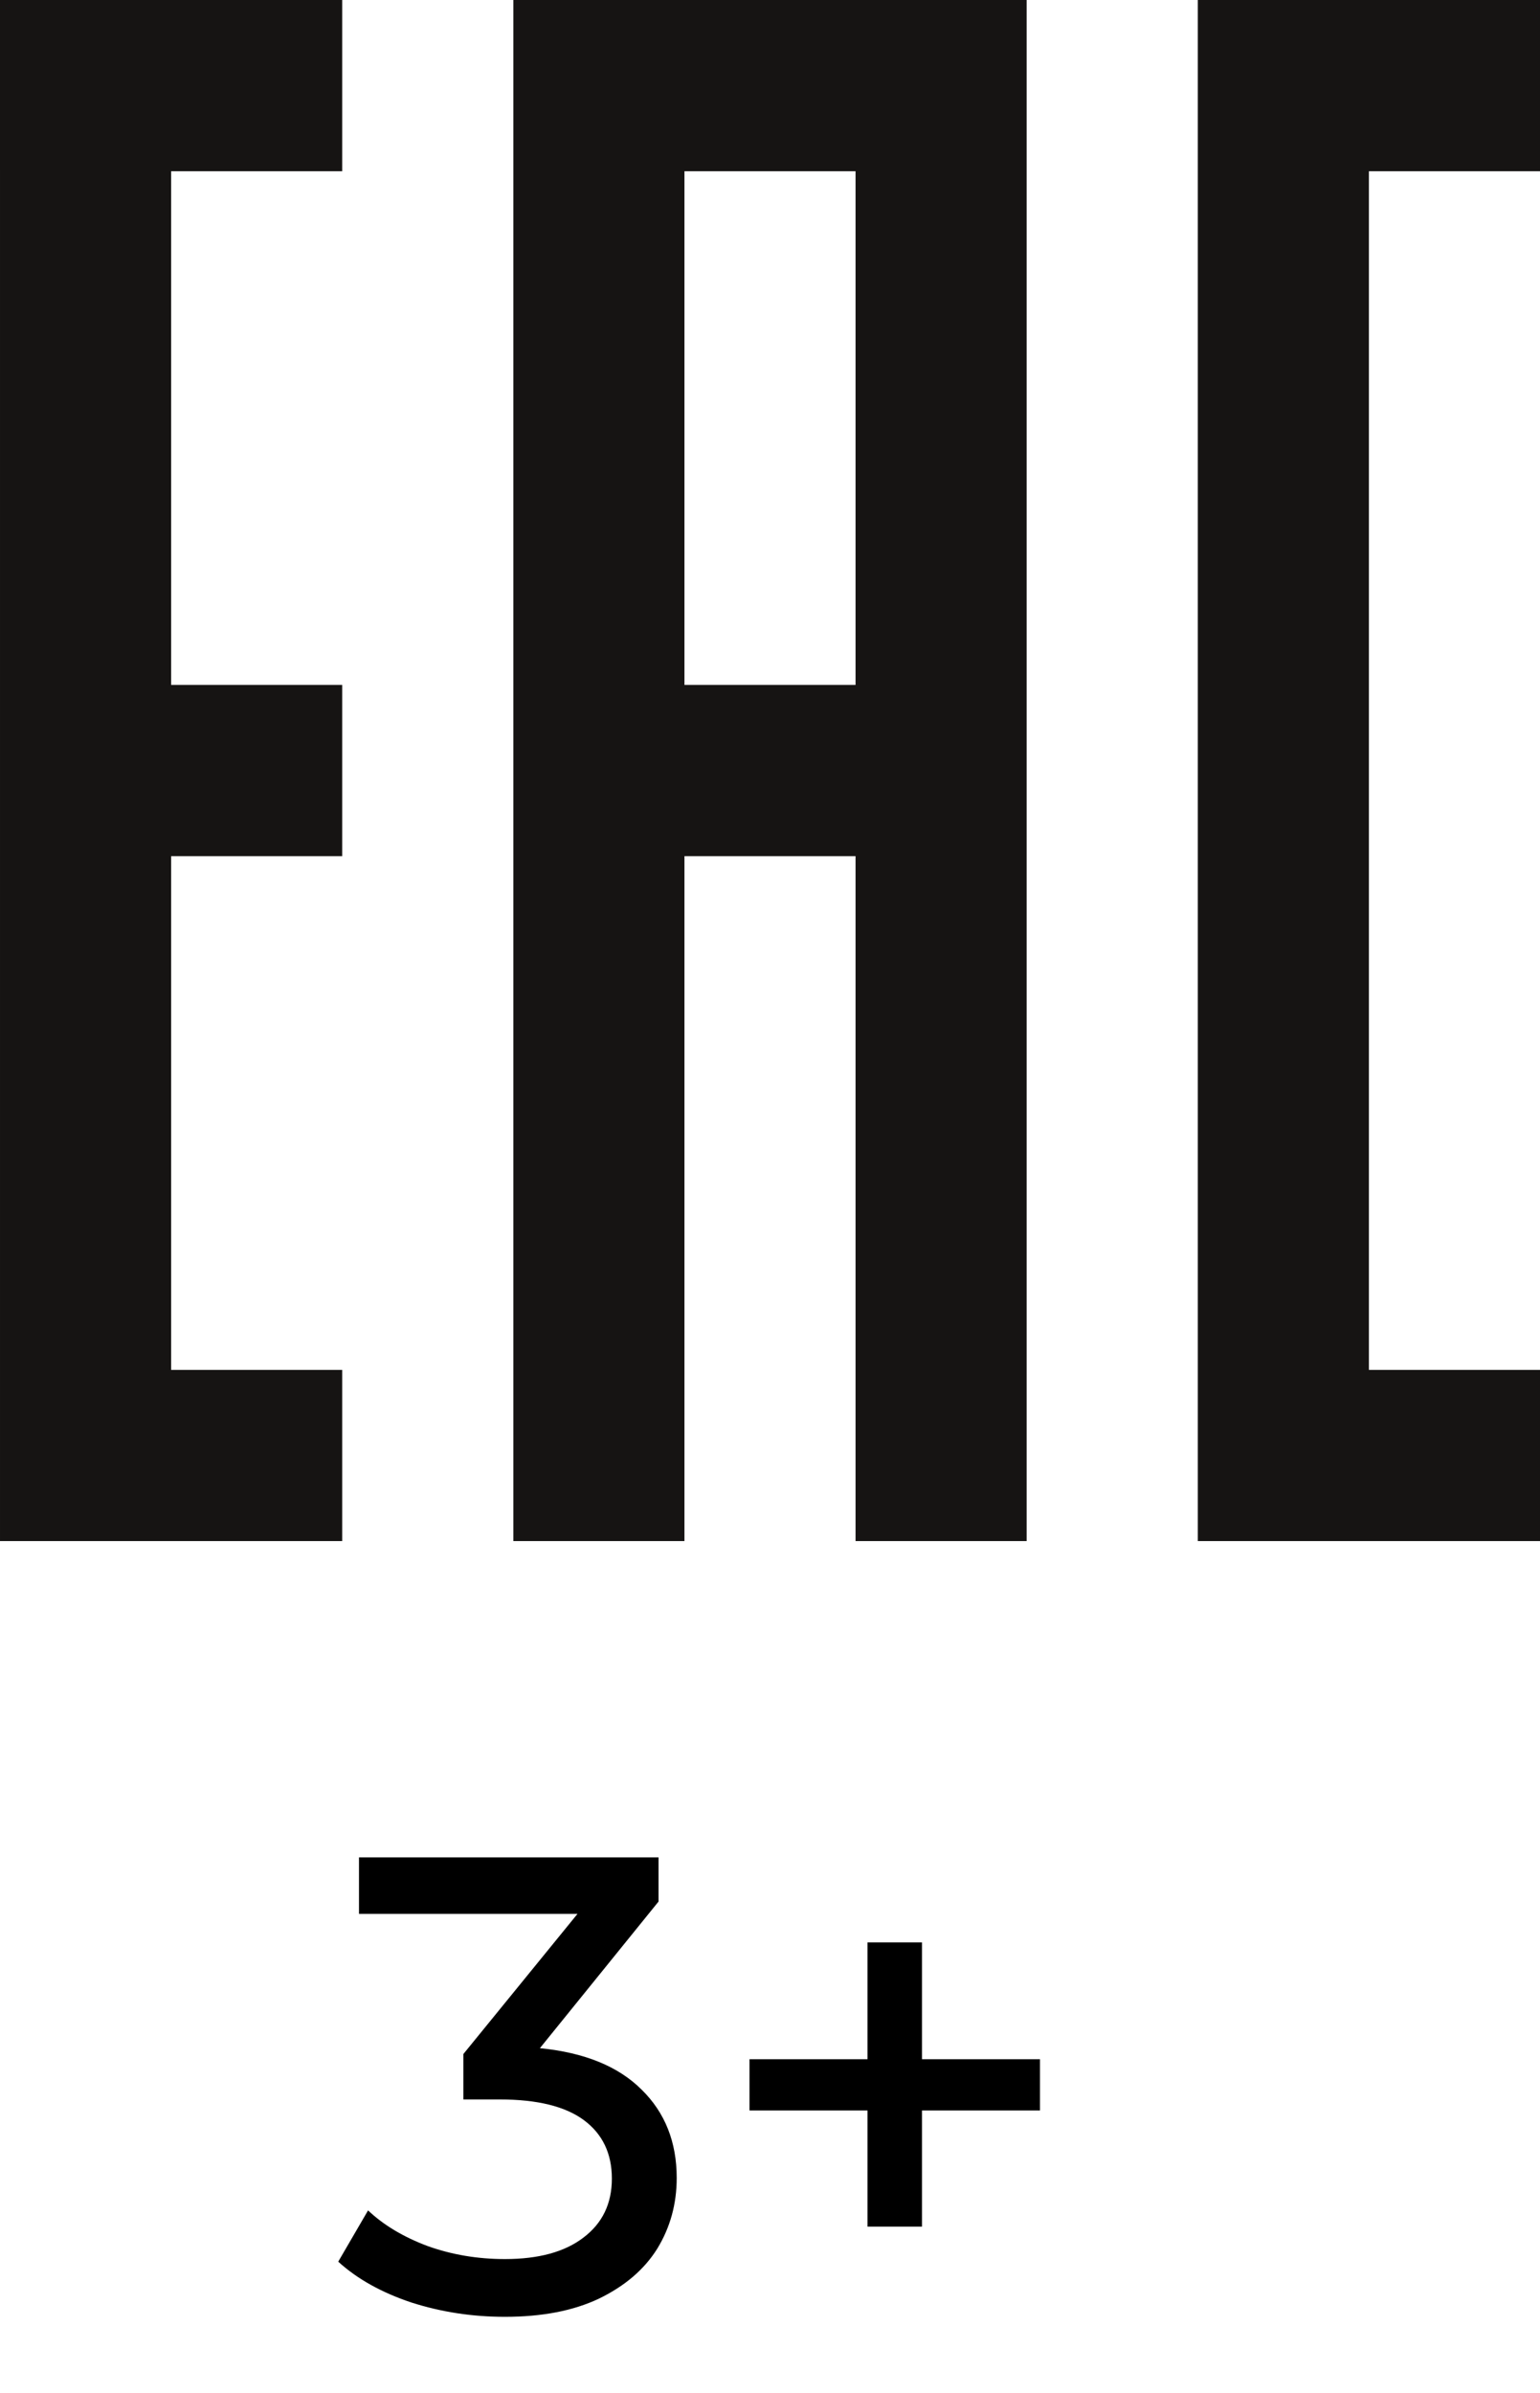
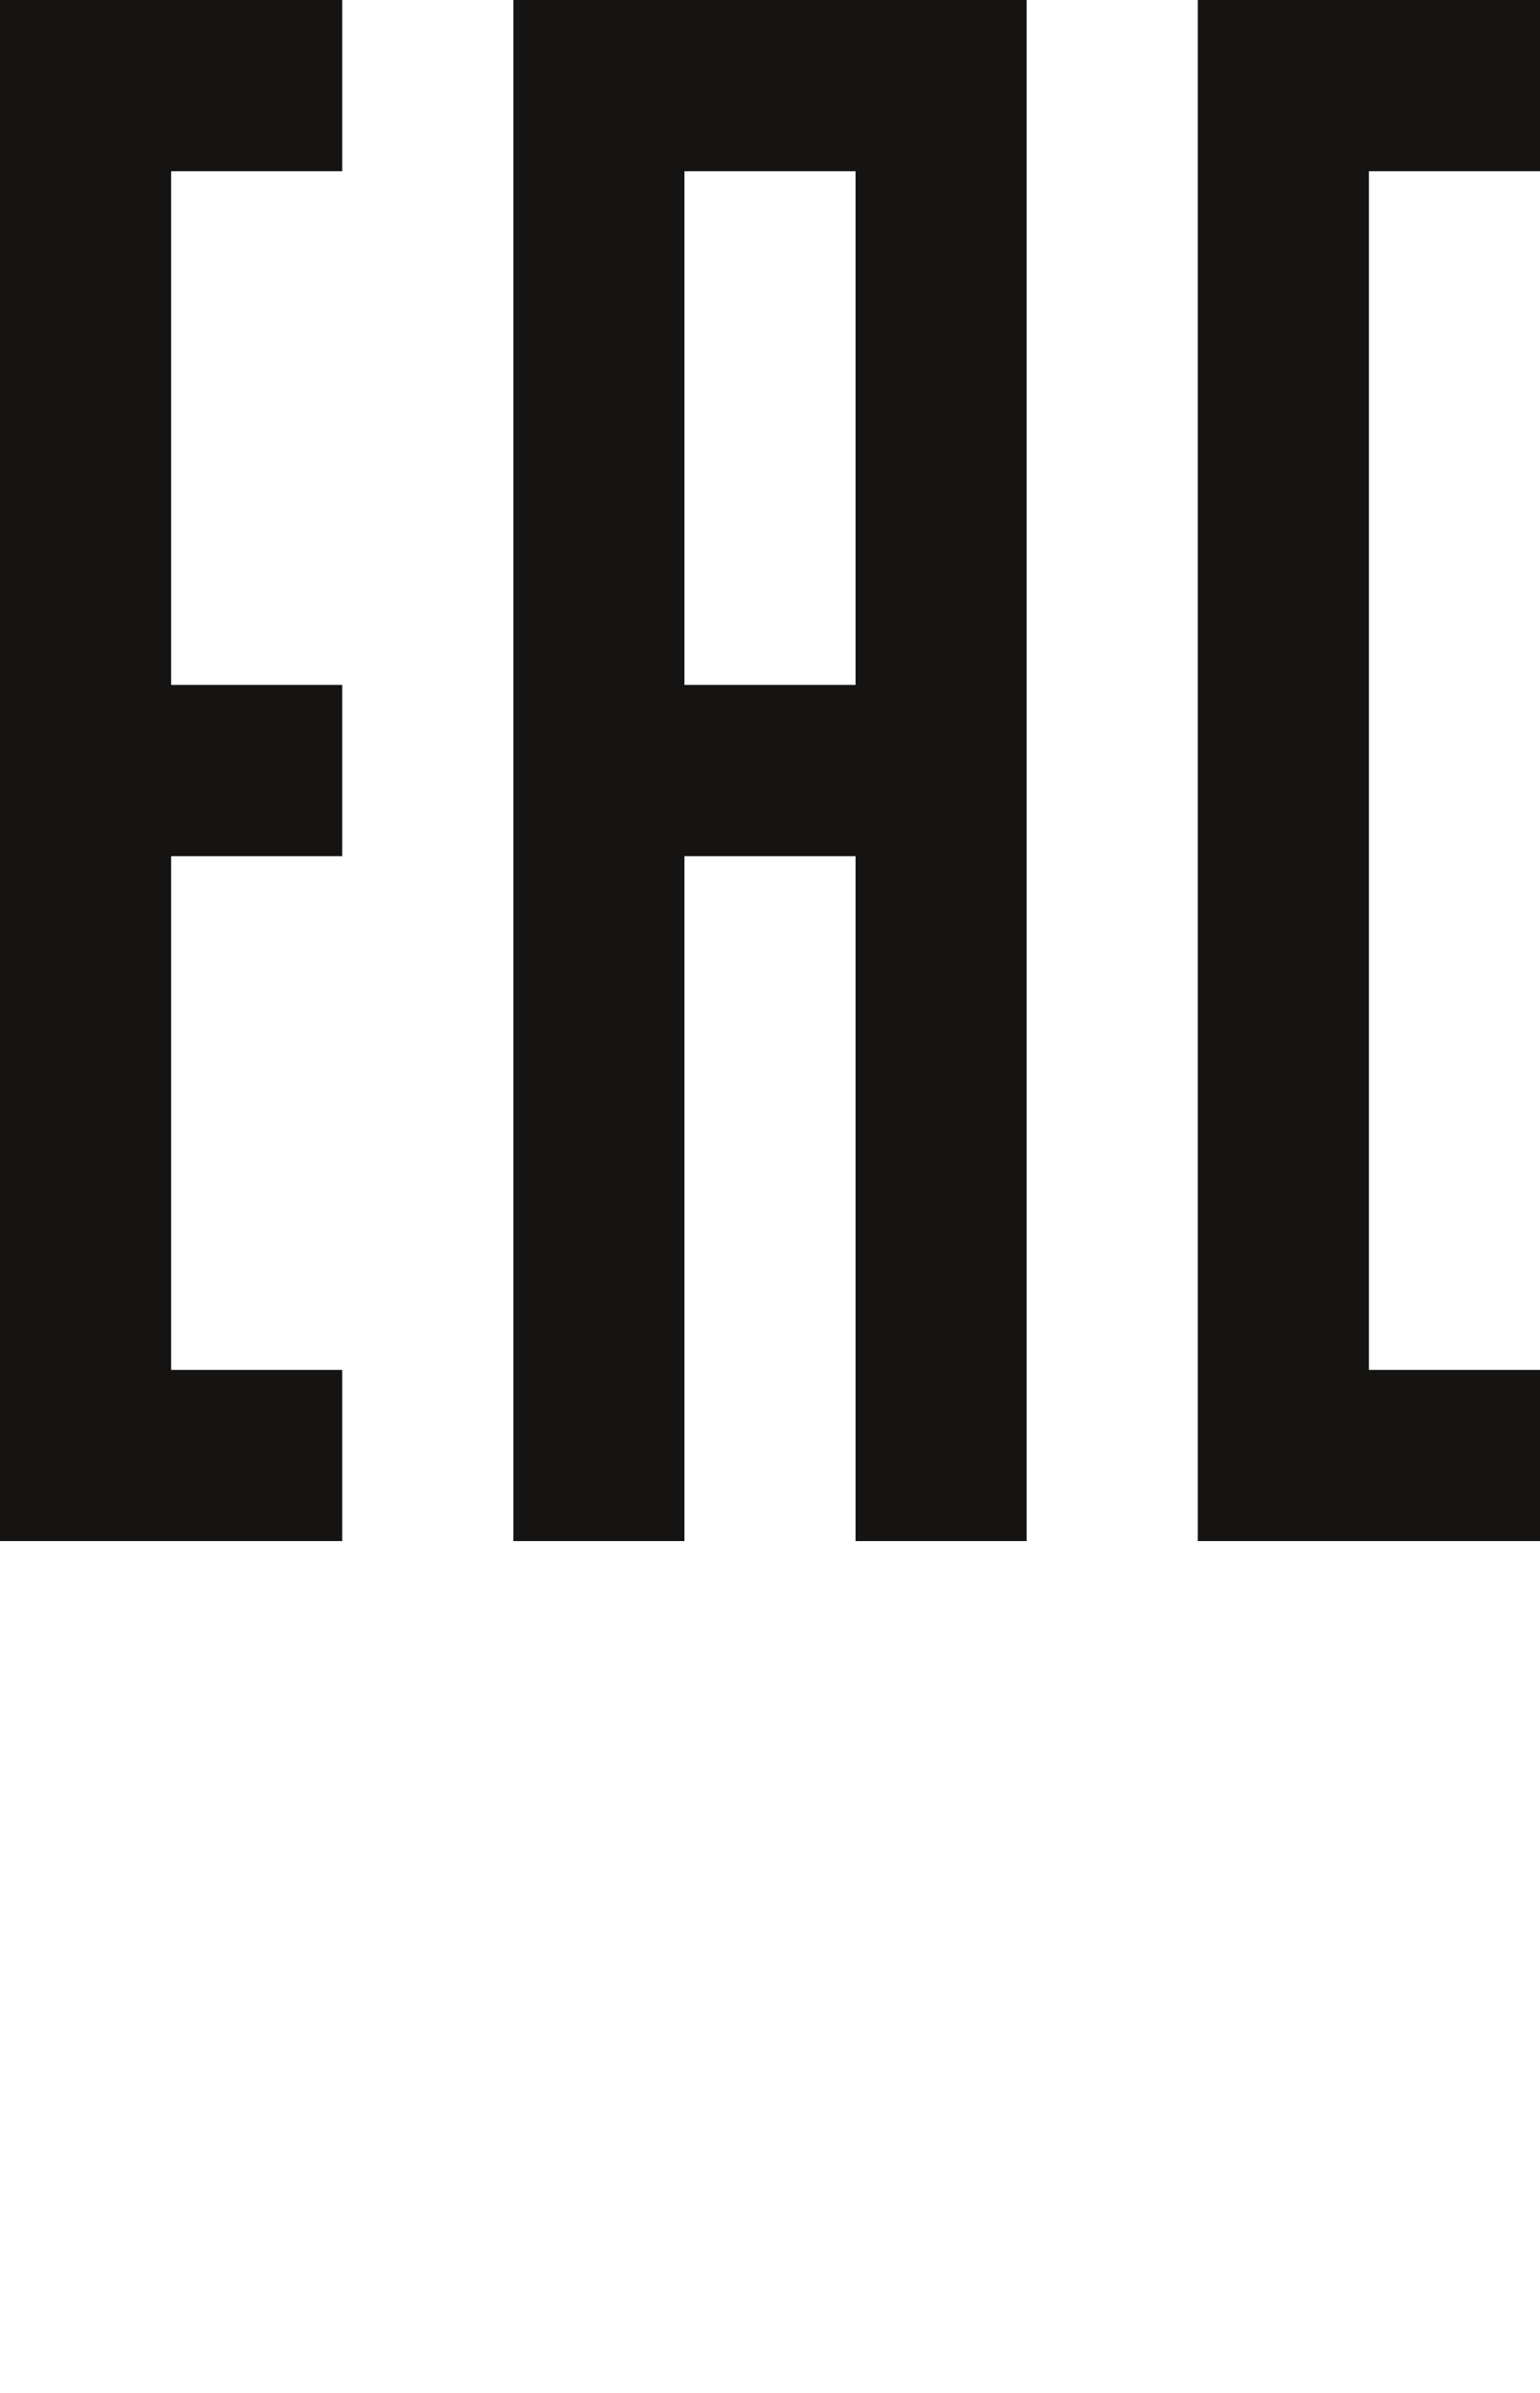
<svg xmlns="http://www.w3.org/2000/svg" width="38" height="59" viewBox="0 0 38 59" fill="none">
-   <path d="M13.322 50.504C14.42 50.611 15.258 50.952 15.834 51.528C16.41 52.093 16.698 52.819 16.698 53.704C16.698 54.344 16.538 54.925 16.218 55.448C15.898 55.96 15.418 56.371 14.778 56.68C14.148 56.979 13.375 57.128 12.458 57.128C11.658 57.128 10.89 57.011 10.154 56.776C9.418 56.531 8.815 56.195 8.346 55.768L9.082 54.504C9.466 54.867 9.956 55.16 10.554 55.384C11.151 55.597 11.786 55.704 12.458 55.704C13.29 55.704 13.935 55.528 14.394 55.176C14.863 54.824 15.098 54.339 15.098 53.72C15.098 53.101 14.868 52.621 14.41 52.28C13.951 51.939 13.258 51.768 12.33 51.768H11.434V50.648L14.25 47.192H8.858V45.8H16.25V46.888L13.322 50.504ZM25.662 52.04H22.75V54.904H21.406V52.04H18.494V50.776H21.406V47.896H22.75V50.776H25.662V52.04Z" fill="black" />
  <path fill-rule="evenodd" clip-rule="evenodd" d="M16.889 4.223V8.444V12.668V16.889H21.111V12.668V8.444V4.223H16.889ZM12.667 0H16.889H21.111H25.333V4.223V8.444V12.668V16.889V21.111V25.333V29.556V33.778V38H21.111V33.778V29.556V25.333V21.111H16.889V25.333V29.556V33.778V38H12.667V33.778V29.556V25.333V21.111V16.889V12.668V8.444V4.223V0ZM0 0H4.223H8.444V4.223H4.223V8.444V12.668V16.889H8.444V21.111H4.223V25.333V29.556V33.778H8.444V38H4.223H7.76931e-05L3.88465e-05 33.778V29.556V25.333V21.111V16.889V12.668V8.444V4.223L0 0ZM29.556 0H33.778H38.001V4.223H33.778V8.444V12.668V16.889V21.111V25.333V29.556V33.778H38.001V38H33.778H29.556V33.778V29.556V25.333V21.111V16.889V12.668V8.444V4.223V0Z" fill="#161413" />
</svg>